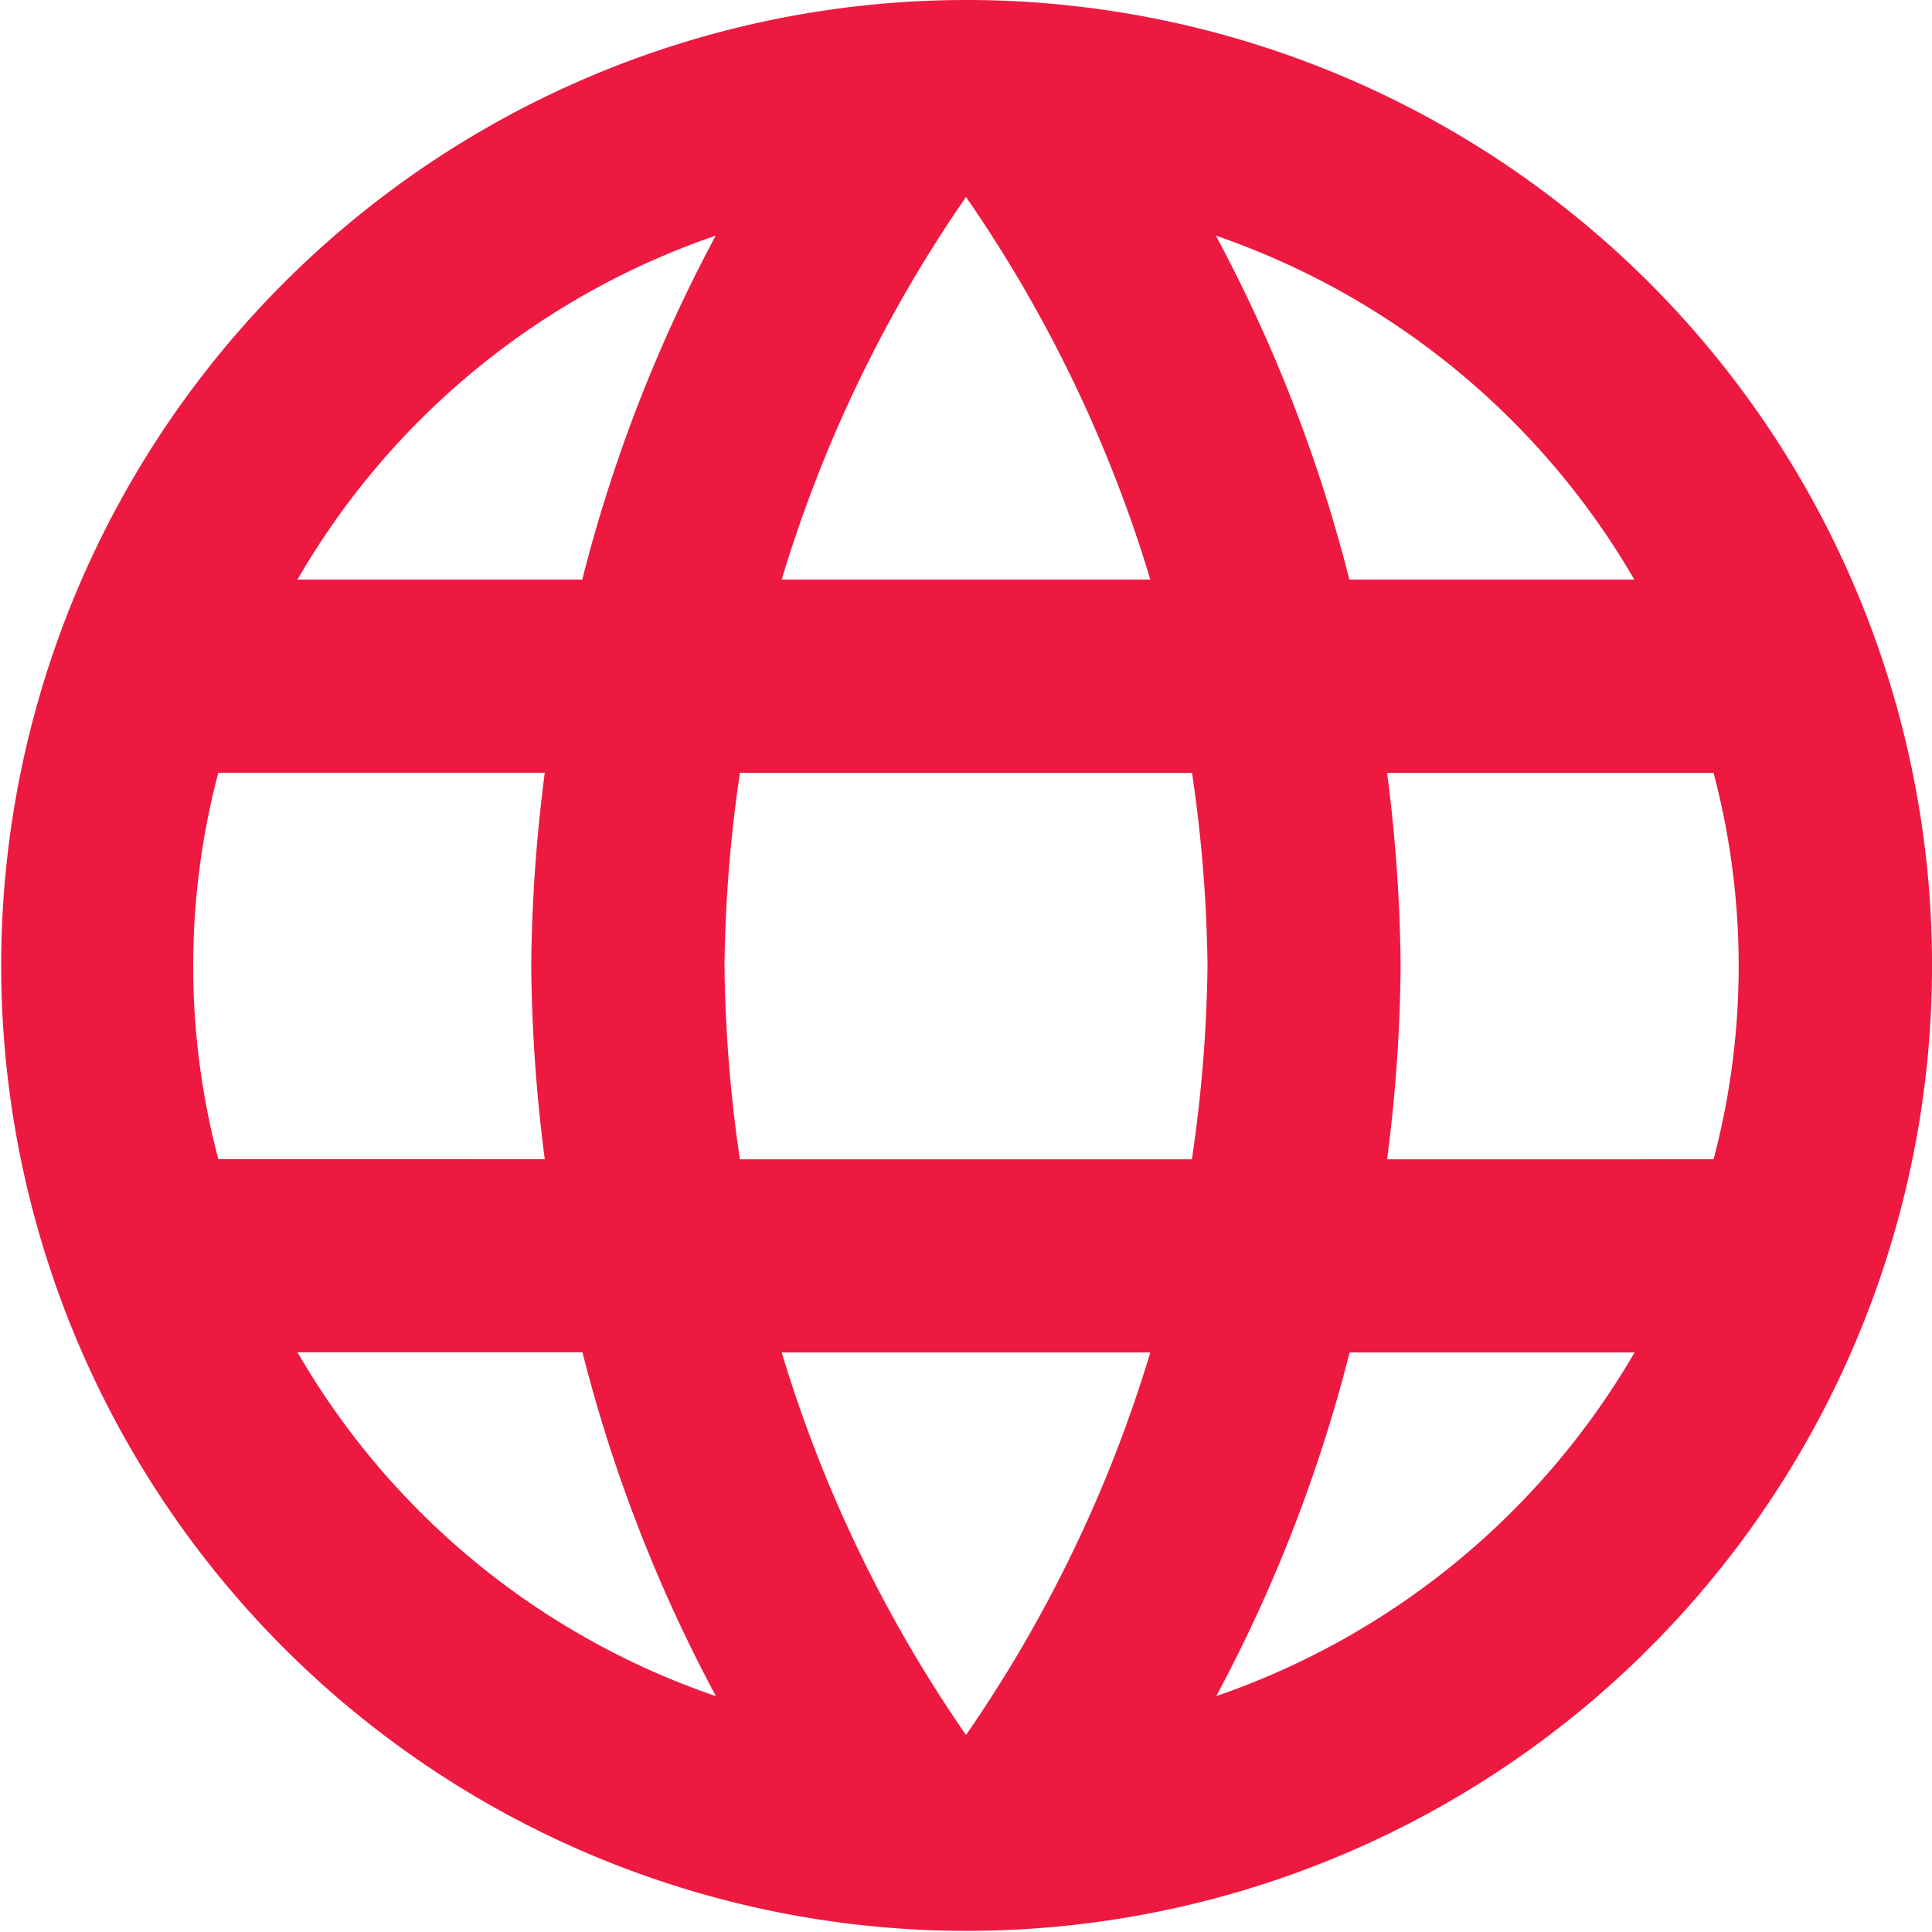
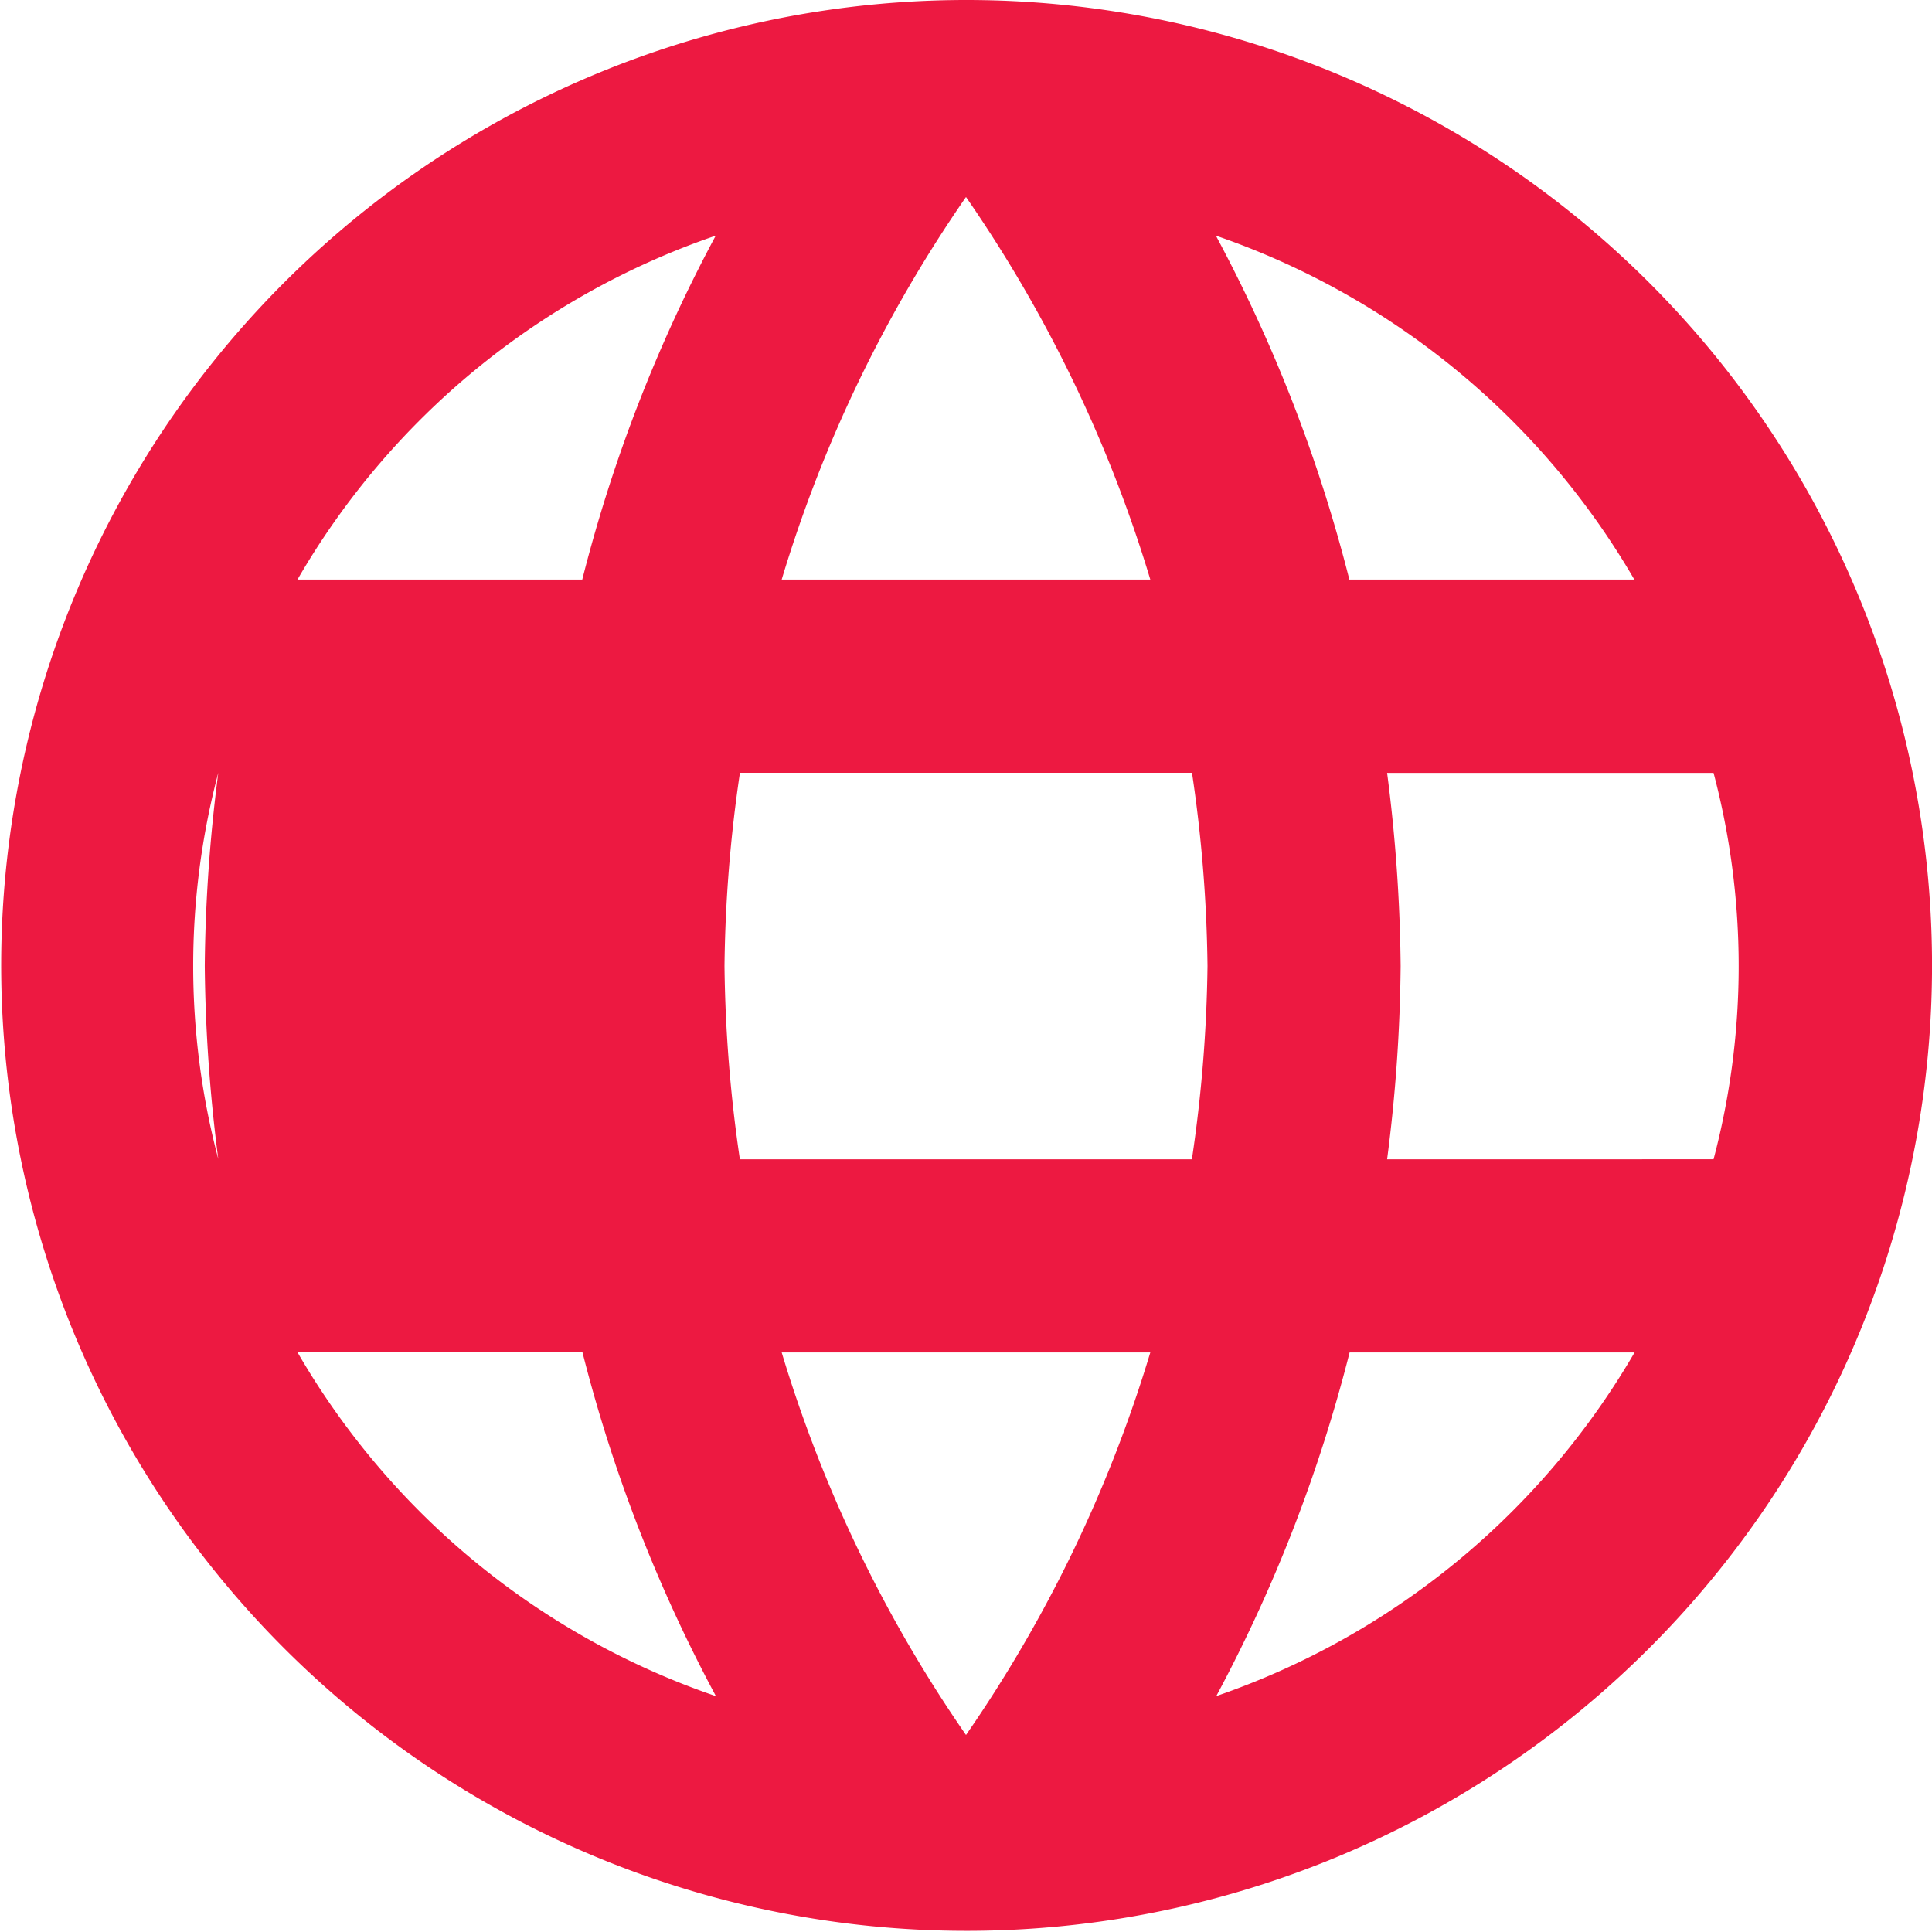
<svg xmlns="http://www.w3.org/2000/svg" width="30.4" height="30.4" viewBox="0 0 30.4 30.4">
-   <path id="Icon_material-language" data-name="Icon material-language" d="M18.183,3A15.191,15.191,0,1,0,28.945,7.443,15.2,15.2,0,0,0,18.183,3Zm10.533,9.119H24.232a23.784,23.784,0,0,0-2.1-5.411,12.2,12.2,0,0,1,6.584,5.411ZM18.2,6.1a21.41,21.41,0,0,1,2.9,6.019H15.3A21.41,21.41,0,0,1,18.2,6.1ZM6.435,21.238a11.889,11.889,0,0,1,0-6.079h5.137a25.1,25.1,0,0,0-.213,3.04,25.1,25.1,0,0,0,.213,3.04Zm1.246,3.04h4.484a23.784,23.784,0,0,0,2.1,5.411,12.139,12.139,0,0,1-6.584-5.411Zm4.484-12.159H7.681a12.139,12.139,0,0,1,6.581-5.411,23.784,23.784,0,0,0-2.1,5.411ZM18.2,30.3a21.41,21.41,0,0,1-2.9-6.019h5.8A21.41,21.41,0,0,1,18.2,30.3Zm3.556-9.058H14.642A22.361,22.361,0,0,1,14.4,18.2a22.167,22.167,0,0,1,.243-3.04h7.113A22.167,22.167,0,0,1,22,18.2a22.362,22.362,0,0,1-.245,3.038Zm.38,8.45a23.784,23.784,0,0,0,2.1-5.411H28.72a12.2,12.2,0,0,1-6.585,5.408Zm2.69-8.45a25.1,25.1,0,0,0,.213-3.04,25.1,25.1,0,0,0-.213-3.04h5.137a11.889,11.889,0,0,1,0,6.079Z" transform="translate(-3 -3)" fill="#ed1941" />
+   <path id="Icon_material-language" data-name="Icon material-language" d="M18.183,3A15.191,15.191,0,1,0,28.945,7.443,15.2,15.2,0,0,0,18.183,3Zm10.533,9.119H24.232a23.784,23.784,0,0,0-2.1-5.411,12.2,12.2,0,0,1,6.584,5.411ZM18.2,6.1a21.41,21.41,0,0,1,2.9,6.019H15.3A21.41,21.41,0,0,1,18.2,6.1ZM6.435,21.238a11.889,11.889,0,0,1,0-6.079a25.1,25.1,0,0,0-.213,3.04,25.1,25.1,0,0,0,.213,3.04Zm1.246,3.04h4.484a23.784,23.784,0,0,0,2.1,5.411,12.139,12.139,0,0,1-6.584-5.411Zm4.484-12.159H7.681a12.139,12.139,0,0,1,6.581-5.411,23.784,23.784,0,0,0-2.1,5.411ZM18.2,30.3a21.41,21.41,0,0,1-2.9-6.019h5.8A21.41,21.41,0,0,1,18.2,30.3Zm3.556-9.058H14.642A22.361,22.361,0,0,1,14.4,18.2a22.167,22.167,0,0,1,.243-3.04h7.113A22.167,22.167,0,0,1,22,18.2a22.362,22.362,0,0,1-.245,3.038Zm.38,8.45a23.784,23.784,0,0,0,2.1-5.411H28.72a12.2,12.2,0,0,1-6.585,5.408Zm2.69-8.45a25.1,25.1,0,0,0,.213-3.04,25.1,25.1,0,0,0-.213-3.04h5.137a11.889,11.889,0,0,1,0,6.079Z" transform="translate(-3 -3)" fill="#ed1941" />
</svg>